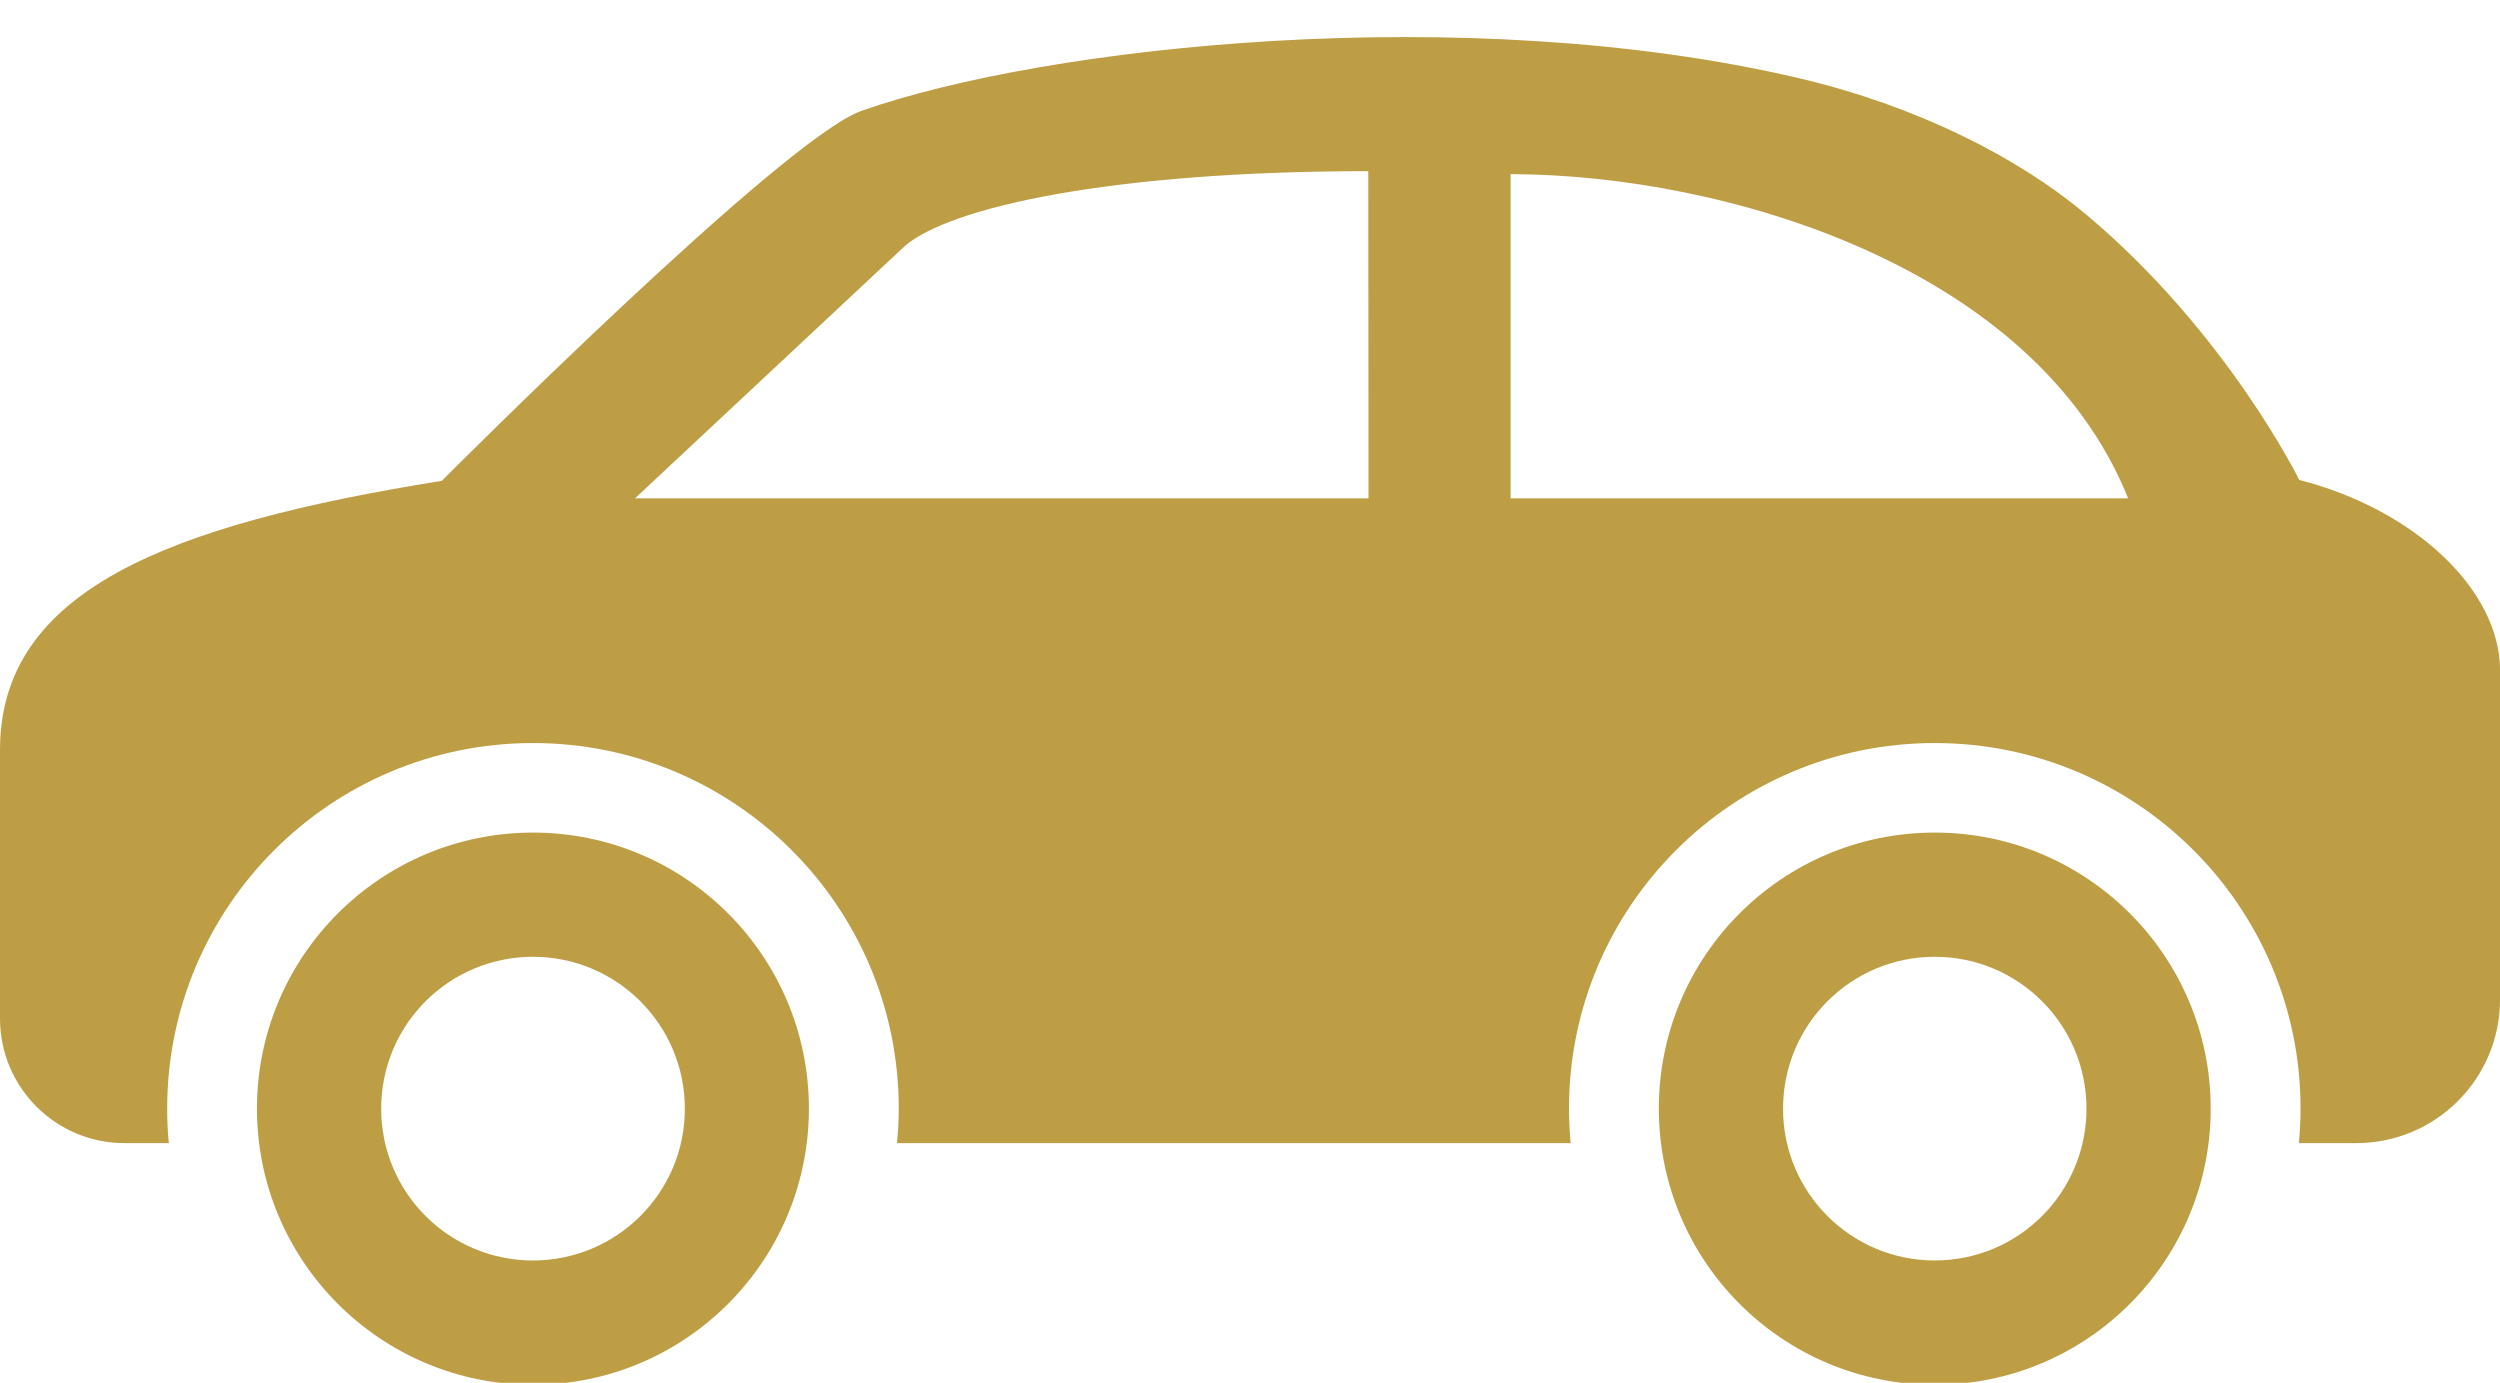
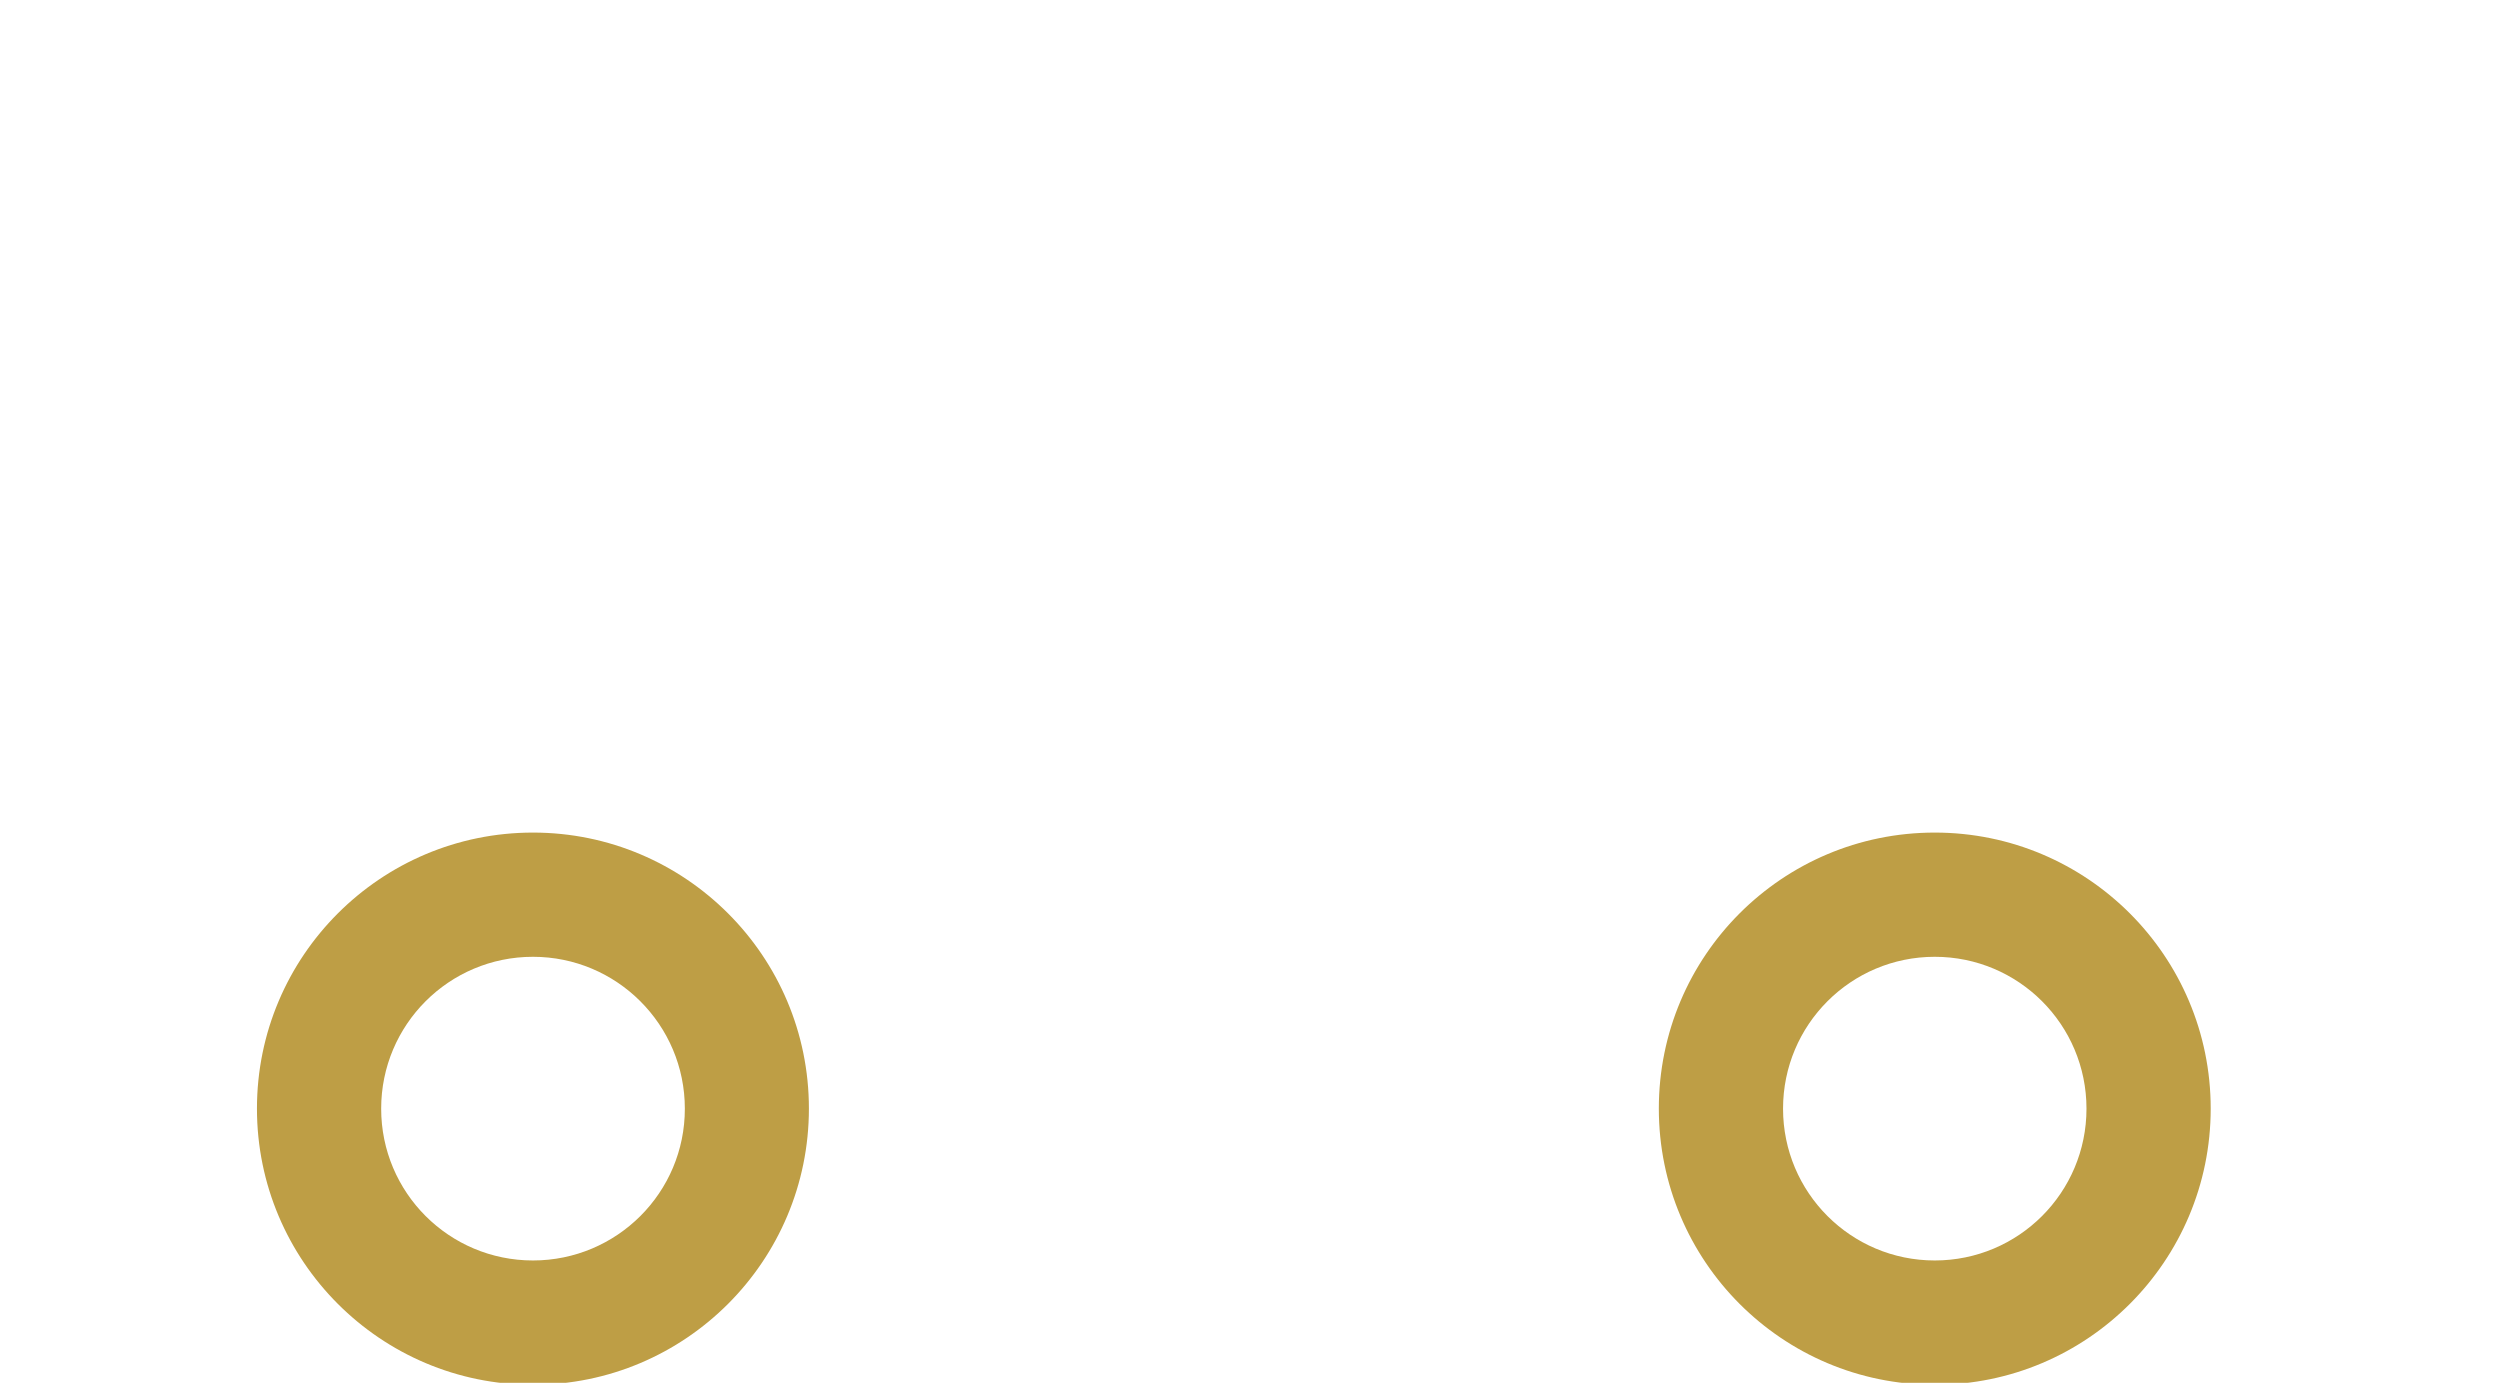
<svg xmlns="http://www.w3.org/2000/svg" fill="#be9e45" height="17.7" preserveAspectRatio="xMidYMid meet" version="1" viewBox="0.0 6.9 32.0 17.7" width="32" zoomAndPan="magnify">
  <g id="change1_1">
-     <path d="M29.43,13.043c0,0-0.922-1.881-2.723-3.394c-0.873-0.735-2.174-1.395-3.688-1.75c-4.26-0.998-9.639-0.41-11.993,0.42 c-1.002,0.353-5.372,4.736-5.372,4.736C2.127,13.619,0,14.467,0,16.499v3.438c0,0.882,0.714,1.595,1.594,1.595h0.567 c-0.015-0.145-0.021-0.293-0.021-0.442c0-2.585,2.096-4.679,4.682-4.679c2.585,0,4.682,2.094,4.682,4.679 c0,0.149-0.009,0.297-0.023,0.442h8.623c-0.012-0.145-0.021-0.293-0.021-0.442c0-2.585,2.097-4.679,4.682-4.679 s4.682,2.094,4.682,4.679c0,0.149-0.009,0.297-0.021,0.442h0.733c1.019,0,1.842-0.824,1.842-1.843v-4.208 C32,14.463,30.927,13.427,29.43,13.043z M8.128,13.279l3.453-3.229c0.575-0.499,2.648-0.959,5.933-0.959l0.003,4.188H8.128z M19.336,13.279v-4.15c2.755,0.006,6.716,1.19,7.904,4.15H19.336z" fill="inherit" />
    <path d="M24.765,17.557c-1.954,0-3.532,1.582-3.532,3.533s1.578,3.535,3.532,3.535c1.951,0,3.532-1.584,3.532-3.535 S26.716,17.557,24.765,17.557z M24.765,23.034c-1.073,0-1.942-0.869-1.942-1.943c0-1.075,0.869-1.944,1.942-1.944 s1.942,0.869,1.942,1.944C26.707,22.165,25.838,23.034,24.765,23.034z" fill="inherit" />
    <path d="M6.822,17.557c-1.951,0-3.533,1.582-3.533,3.533s1.582,3.535,3.533,3.535s3.532-1.584,3.532-3.535 S8.773,17.557,6.822,17.557z M6.822,23.034c-1.074,0-1.943-0.869-1.943-1.943c0-1.075,0.869-1.944,1.943-1.944 c1.072,0,1.944,0.869,1.944,1.944C8.767,22.165,7.895,23.034,6.822,23.034z" fill="inherit" />
  </g>
</svg>